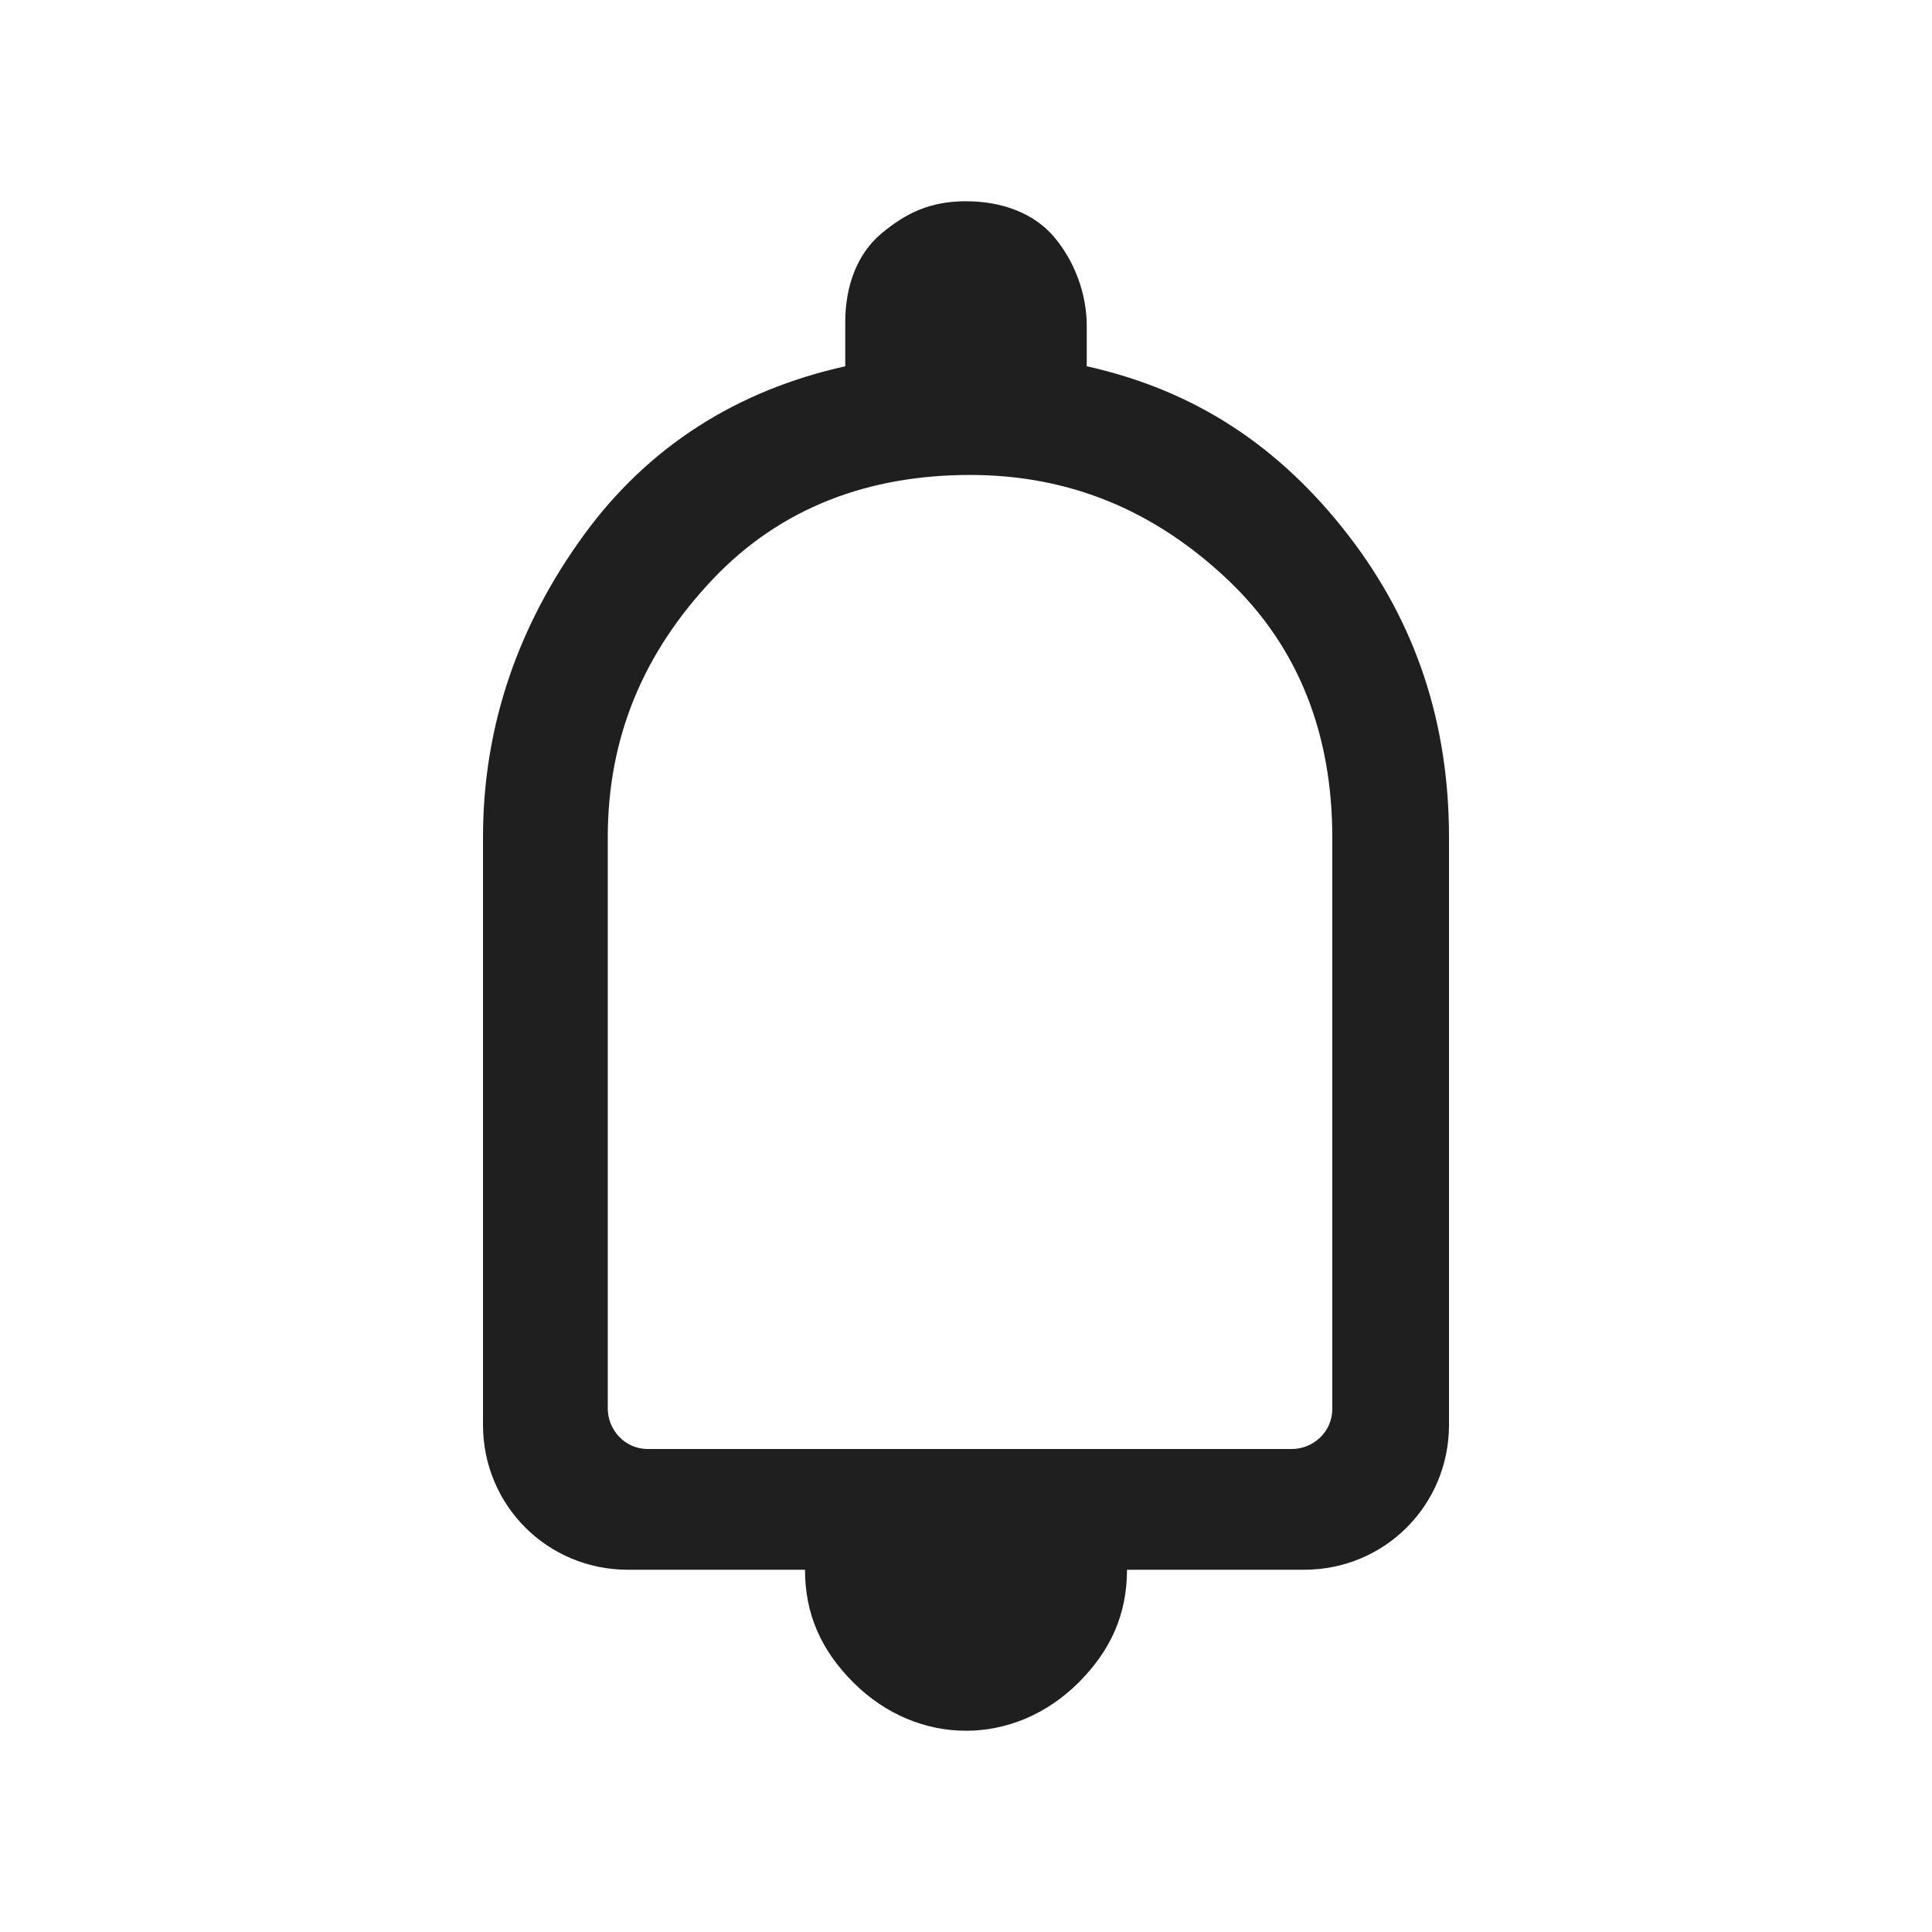
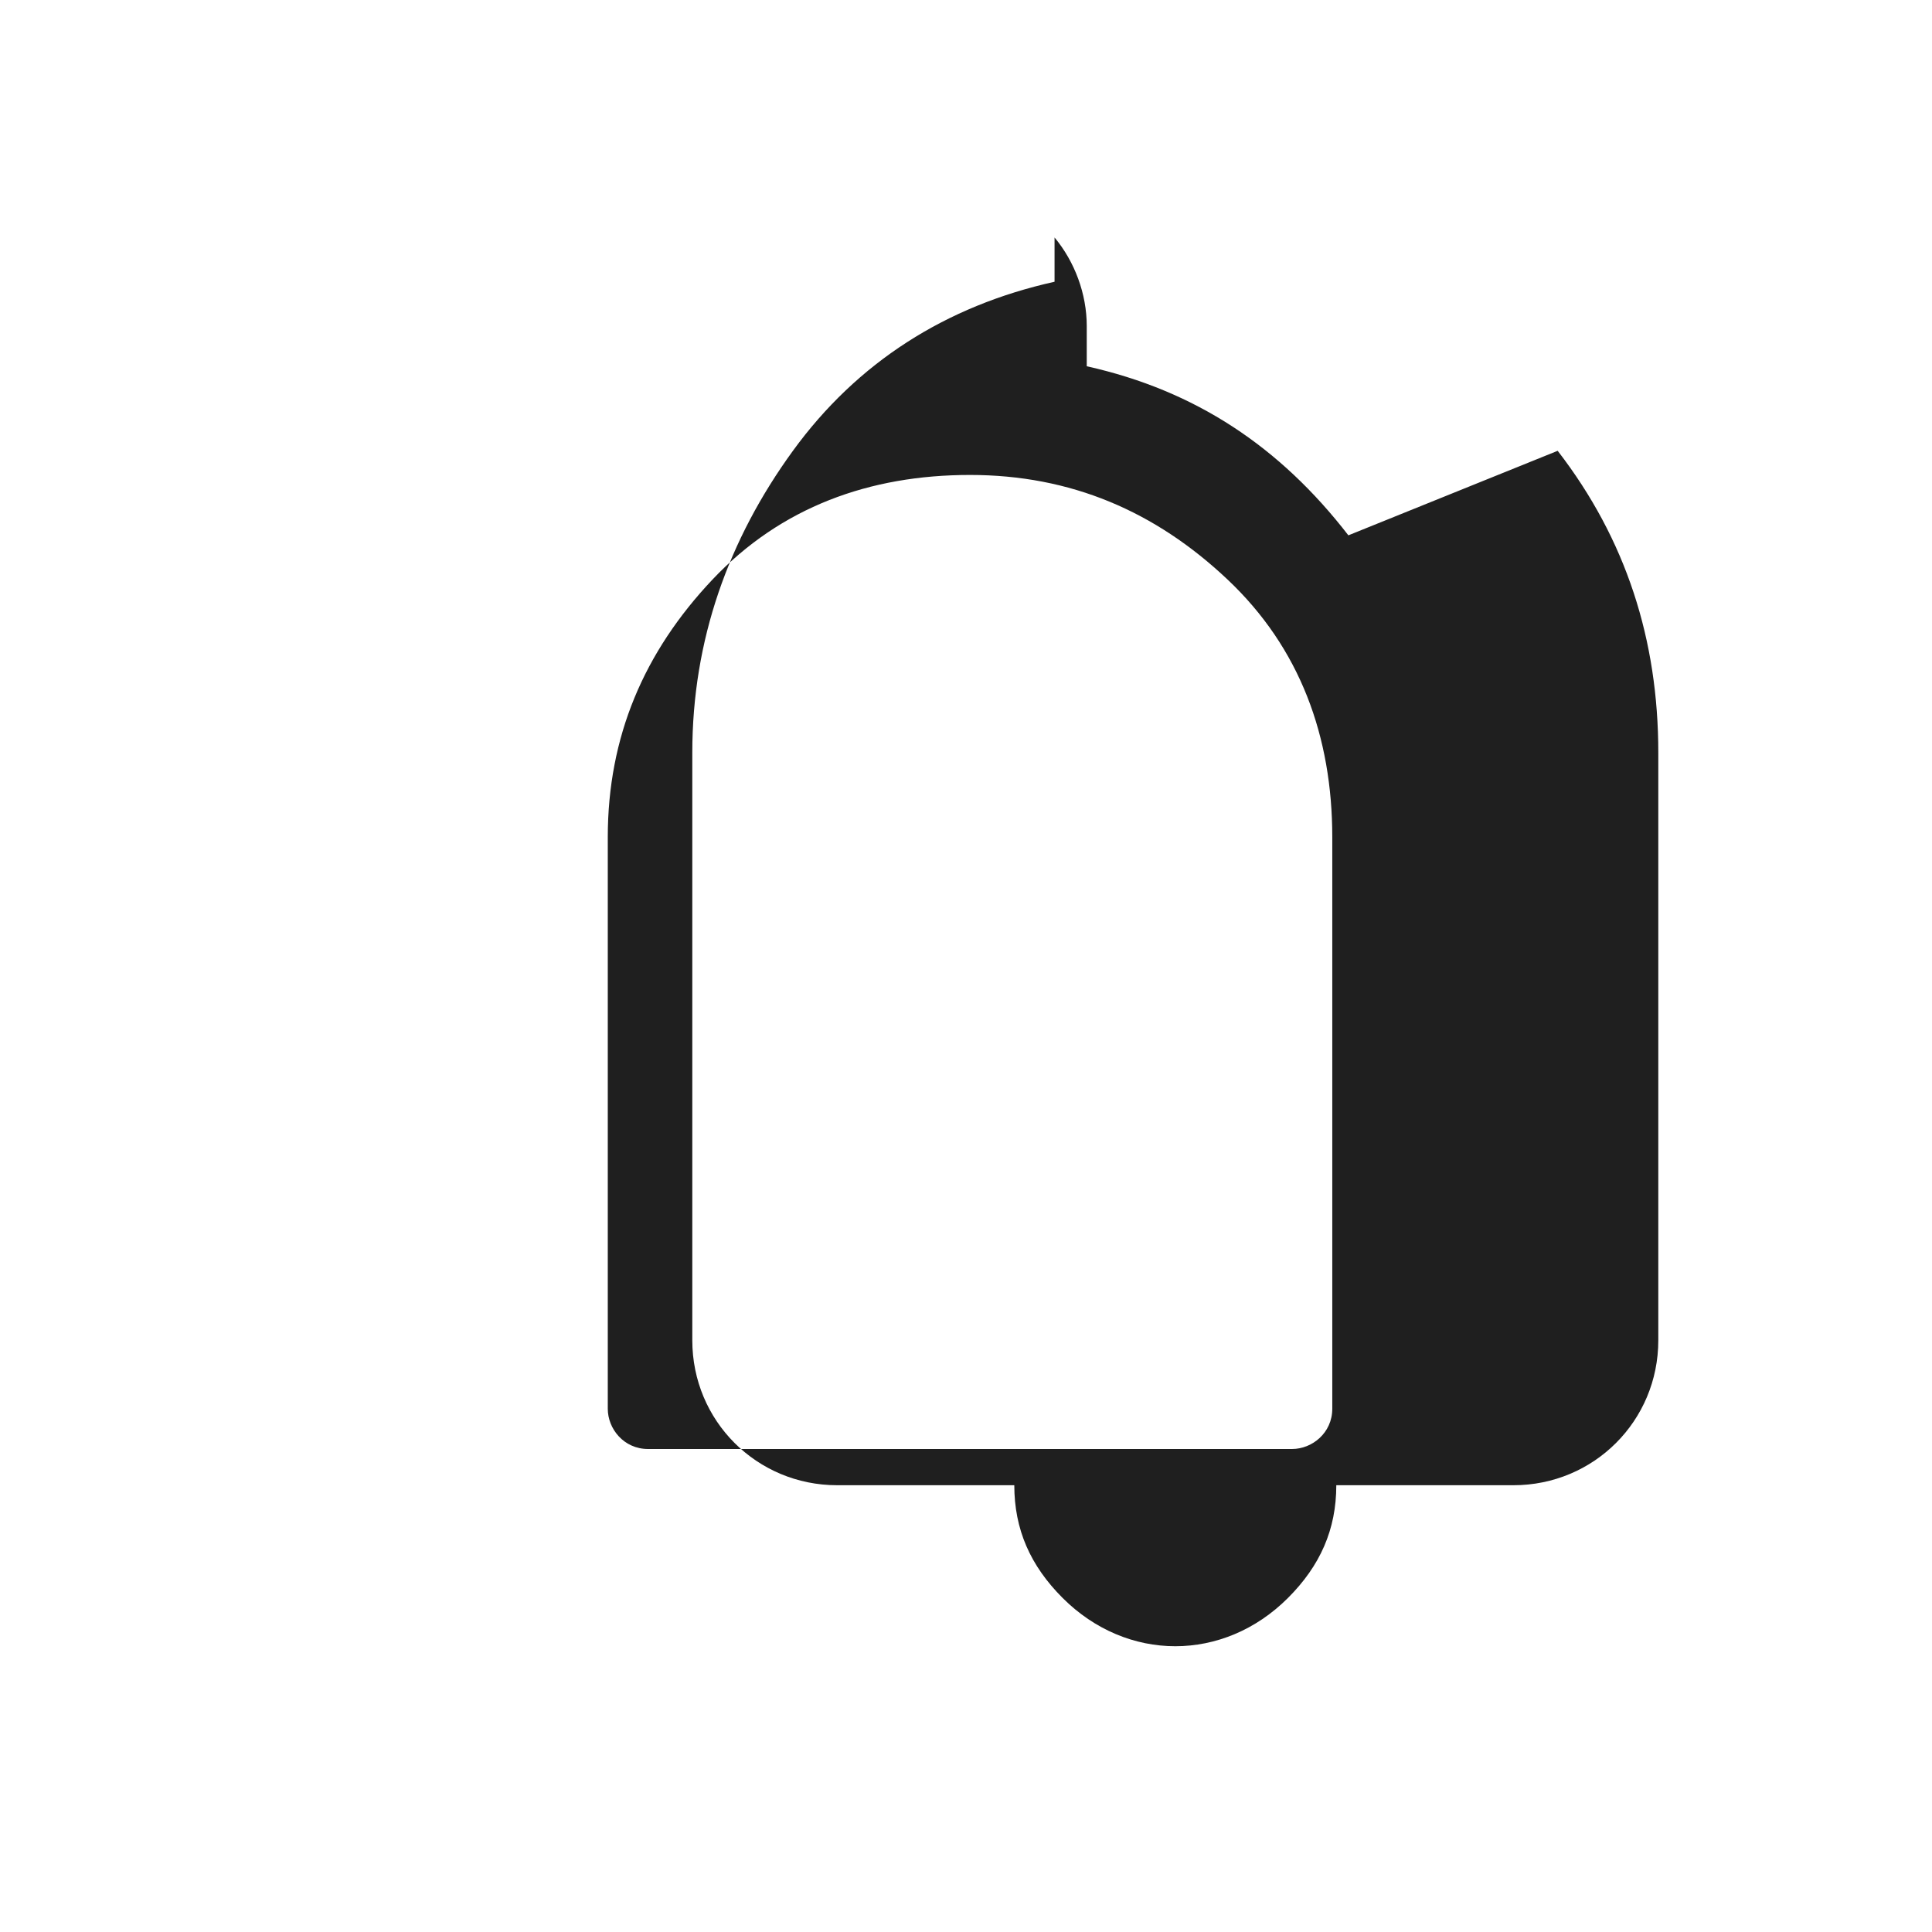
<svg xmlns="http://www.w3.org/2000/svg" id="Layer_1" version="1.1" viewBox="0 0 48 48">
  <defs>
    <style>
      .st0 {
        fill: none;
      }

      .st1 {
        fill: #1f1f1f;
      }
    </style>
  </defs>
-   <path class="st1" d="M33.5,13.3c-1.7-2.2-3.8-3.6-6.5-4.2v-1c0-.8-.3-1.6-.8-2.2s-1.3-.9-2.2-.9-1.5.3-2.1.8-.9,1.3-.9,2.2v1.1c-2.7.6-4.9,2-6.5,4.2-1.6,2.2-2.5,4.7-2.5,7.5v14.6c0,2,1.6,3.6,3.6,3.6h4.4c0,1.1.4,2,1.2,2.8s1.8,1.2,2.8,1.2,2-.4,2.8-1.2,1.2-1.7,1.2-2.8h4.4c2,0,3.6-1.6,3.6-3.6v-14.6c0-2.8-.8-5.3-2.5-7.5ZM32,36h-15.9c-.6,0-1-.5-1-1v-14.2c0-2.5.9-4.6,2.6-6.4s3.9-2.6,6.4-2.6,4.6.9,6.4,2.6,2.6,3.9,2.6,6.4v14.2c0,.6-.5,1-1,1Z" />
-   <rect class="st0" width="48" height="48" />
+   <path class="st1" d="M33.5,13.3c-1.7-2.2-3.8-3.6-6.5-4.2v-1c0-.8-.3-1.6-.8-2.2v1.1c-2.7.6-4.9,2-6.5,4.2-1.6,2.2-2.5,4.7-2.5,7.5v14.6c0,2,1.6,3.6,3.6,3.6h4.4c0,1.1.4,2,1.2,2.8s1.8,1.2,2.8,1.2,2-.4,2.8-1.2,1.2-1.7,1.2-2.8h4.4c2,0,3.6-1.6,3.6-3.6v-14.6c0-2.8-.8-5.3-2.5-7.5ZM32,36h-15.9c-.6,0-1-.5-1-1v-14.2c0-2.5.9-4.6,2.6-6.4s3.9-2.6,6.4-2.6,4.6.9,6.4,2.6,2.6,3.9,2.6,6.4v14.2c0,.6-.5,1-1,1Z" />
</svg>